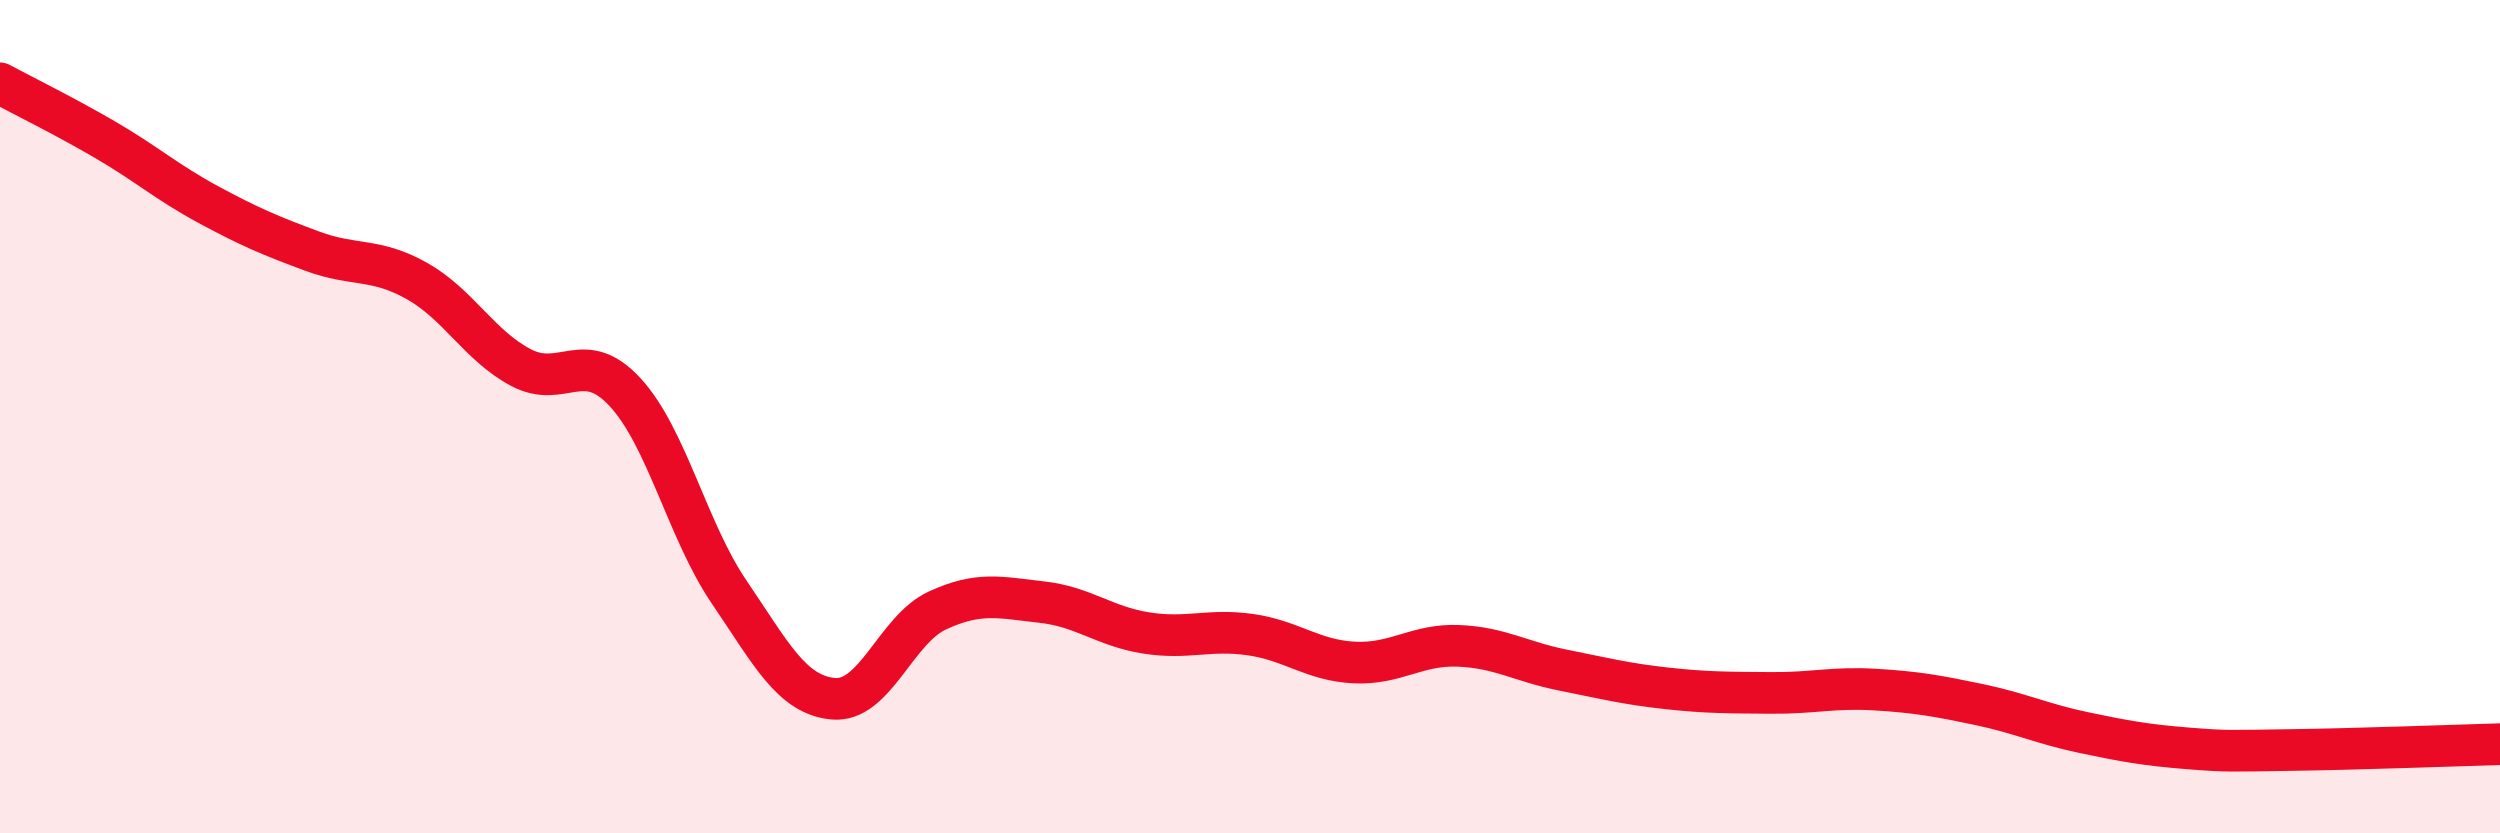
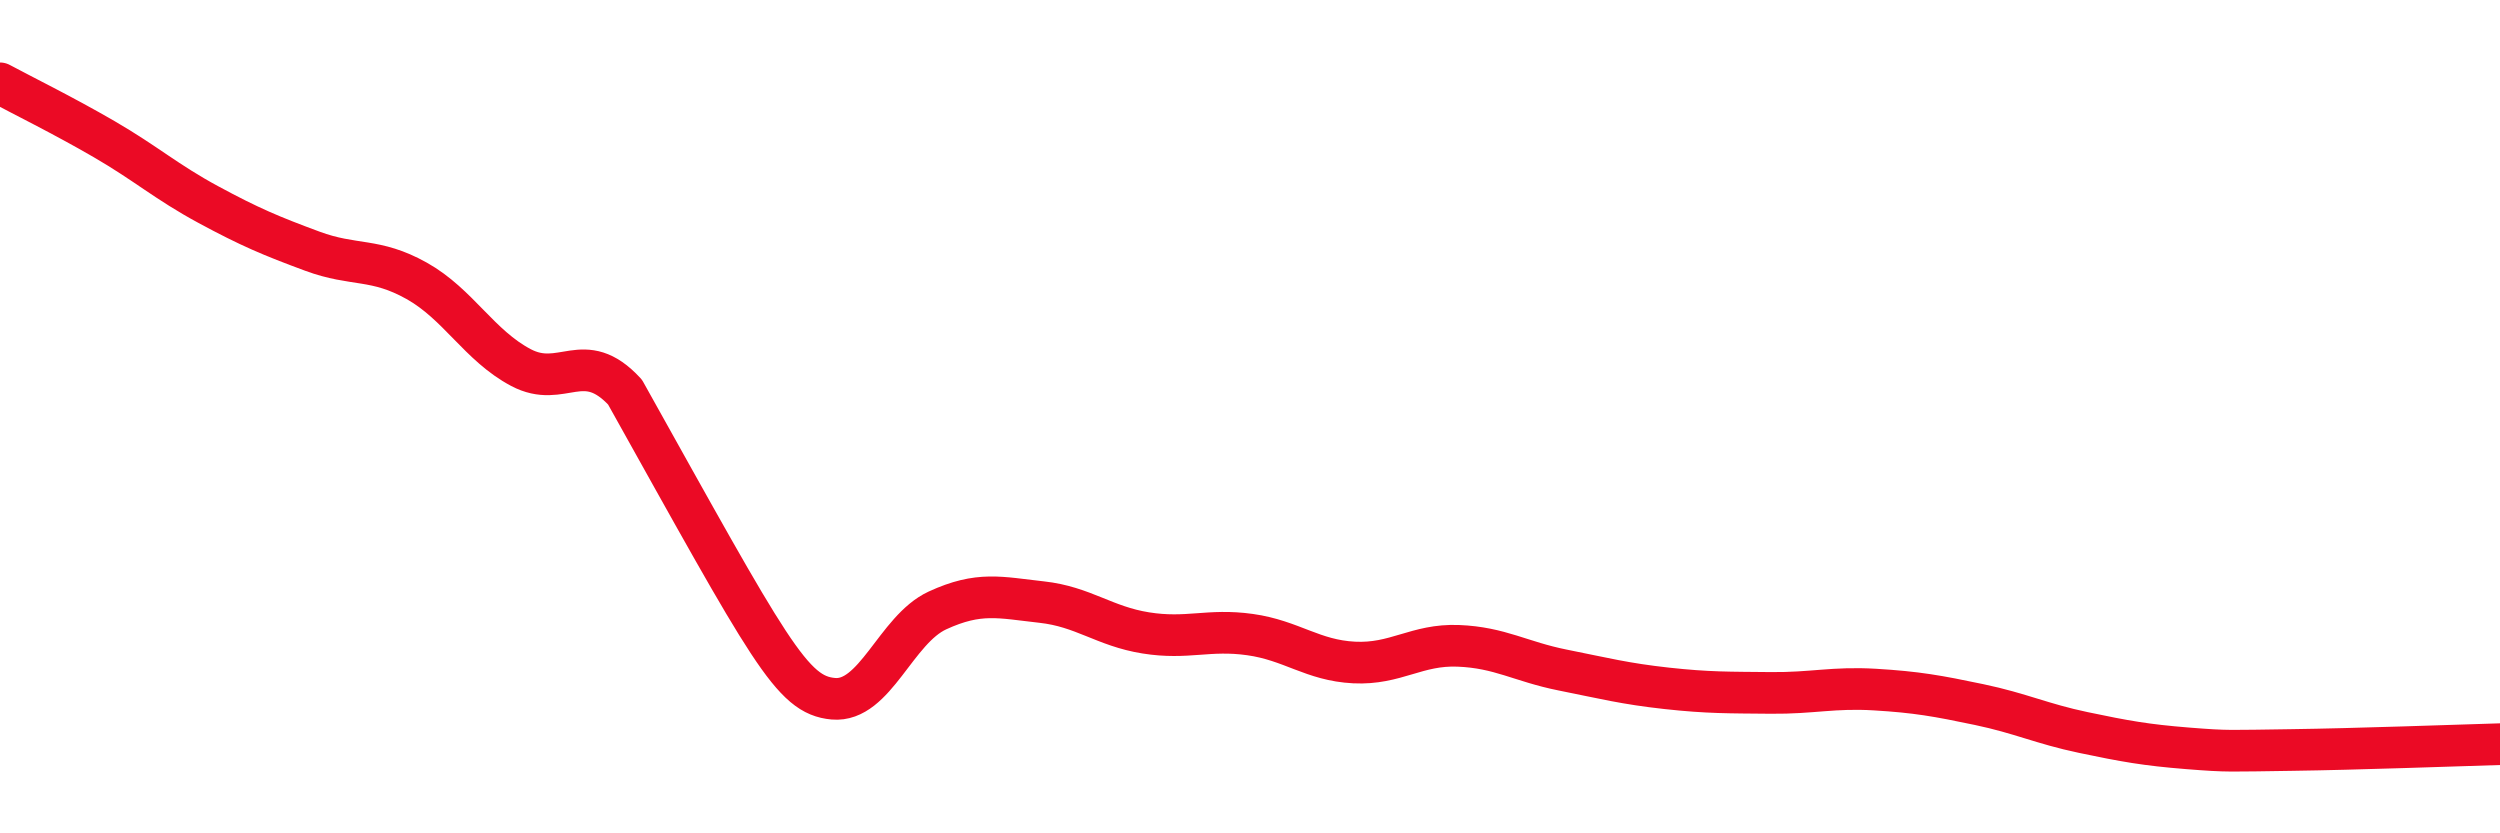
<svg xmlns="http://www.w3.org/2000/svg" width="60" height="20" viewBox="0 0 60 20">
-   <path d="M 0,2 C 0.5,2.27 1.5,2.76 2.5,3.34 C 3.5,3.92 4,4.37 5,4.91 C 6,5.45 6.5,5.66 7.5,6.03 C 8.5,6.4 9,6.18 10,6.74 C 11,7.3 11.5,8.29 12.5,8.82 C 13.5,9.35 14,8.33 15,9.41 C 16,10.49 16.5,12.74 17.5,14.21 C 18.5,15.68 19,16.68 20,16.77 C 21,16.86 21.5,15.11 22.5,14.65 C 23.5,14.19 24,14.34 25,14.45 C 26,14.56 26.5,15.03 27.5,15.19 C 28.5,15.35 29,15.09 30,15.23 C 31,15.37 31.5,15.85 32.5,15.9 C 33.5,15.95 34,15.46 35,15.5 C 36,15.54 36.5,15.88 37.5,16.08 C 38.5,16.28 39,16.41 40,16.52 C 41,16.63 41.5,16.62 42.5,16.63 C 43.5,16.64 44,16.49 45,16.55 C 46,16.61 46.5,16.7 47.5,16.91 C 48.5,17.12 49,17.37 50,17.58 C 51,17.79 51.5,17.88 52.5,17.96 C 53.5,18.04 53.5,18.02 55,18 C 56.5,17.98 59,17.89 60,17.86L60 20L0 20Z" fill="#EB0A25" opacity="0.1" stroke-linecap="round" stroke-linejoin="round" />
-   <path d="M 0,2 C 0.5,2.27 1.5,2.76 2.5,3.34 C 3.5,3.92 4,4.37 5,4.91 C 6,5.45 6.5,5.66 7.5,6.03 C 8.5,6.4 9,6.18 10,6.74 C 11,7.3 11.5,8.29 12.5,8.82 C 13.5,9.35 14,8.33 15,9.41 C 16,10.49 16.5,12.74 17.5,14.21 C 18.5,15.68 19,16.68 20,16.77 C 21,16.86 21.5,15.11 22.5,14.65 C 23.5,14.19 24,14.34 25,14.45 C 26,14.56 26.5,15.03 27.5,15.19 C 28.5,15.35 29,15.09 30,15.23 C 31,15.37 31.5,15.85 32.5,15.9 C 33.5,15.95 34,15.46 35,15.5 C 36,15.54 36.5,15.88 37.5,16.08 C 38.5,16.28 39,16.41 40,16.52 C 41,16.63 41.5,16.62 42.5,16.63 C 43.5,16.64 44,16.49 45,16.55 C 46,16.61 46.5,16.7 47.5,16.91 C 48.5,17.12 49,17.37 50,17.58 C 51,17.79 51.5,17.88 52.5,17.96 C 53.5,18.04 53.5,18.02 55,18 C 56.5,17.98 59,17.89 60,17.86" stroke="#EB0A25" stroke-width="1" fill="none" stroke-linecap="round" stroke-linejoin="round" />
+   <path d="M 0,2 C 0.5,2.27 1.5,2.76 2.5,3.34 C 3.5,3.92 4,4.37 5,4.91 C 6,5.45 6.5,5.66 7.5,6.03 C 8.5,6.4 9,6.18 10,6.74 C 11,7.3 11.5,8.29 12.5,8.82 C 13.5,9.35 14,8.33 15,9.41 C 18.5,15.68 19,16.68 20,16.77 C 21,16.86 21.5,15.11 22.5,14.65 C 23.5,14.19 24,14.34 25,14.45 C 26,14.56 26.5,15.03 27.5,15.19 C 28.5,15.35 29,15.09 30,15.23 C 31,15.37 31.5,15.85 32.5,15.9 C 33.5,15.95 34,15.46 35,15.5 C 36,15.54 36.5,15.88 37.5,16.08 C 38.5,16.28 39,16.41 40,16.52 C 41,16.63 41.5,16.62 42.5,16.63 C 43.5,16.64 44,16.49 45,16.55 C 46,16.61 46.5,16.7 47.5,16.91 C 48.5,17.12 49,17.37 50,17.58 C 51,17.79 51.5,17.88 52.5,17.96 C 53.5,18.04 53.5,18.02 55,18 C 56.5,17.98 59,17.89 60,17.86" stroke="#EB0A25" stroke-width="1" fill="none" stroke-linecap="round" stroke-linejoin="round" />
</svg>